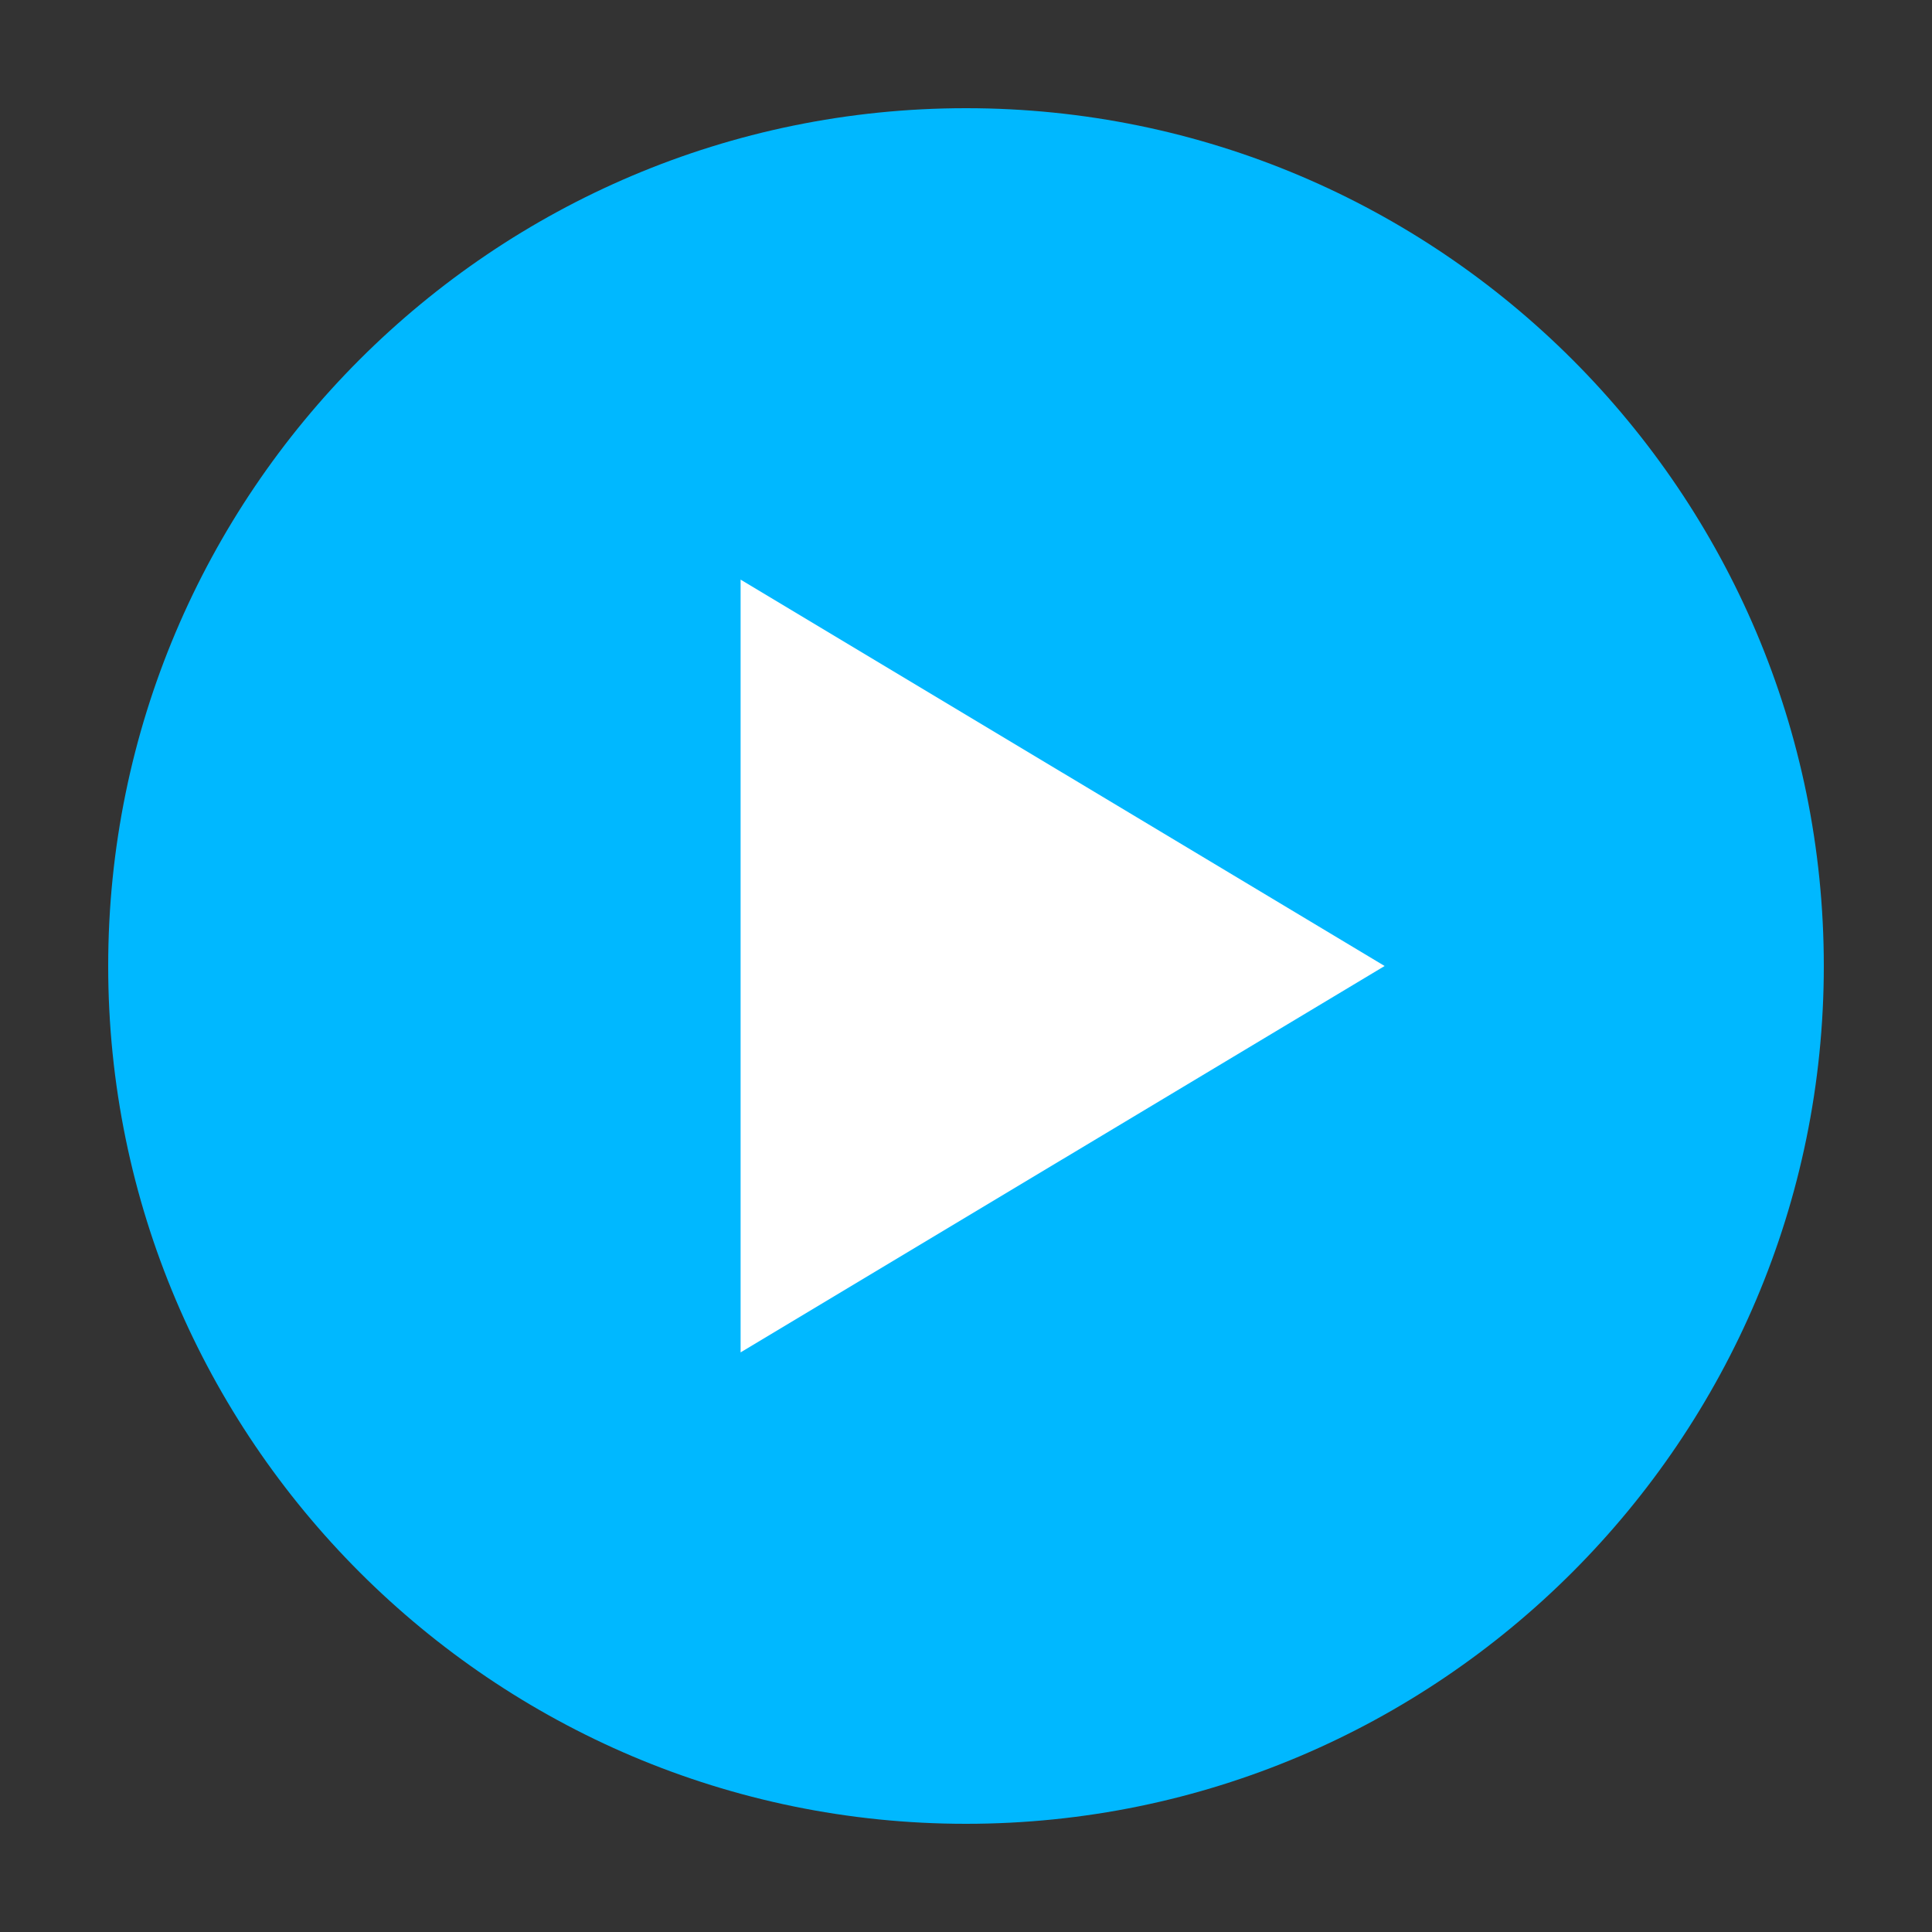
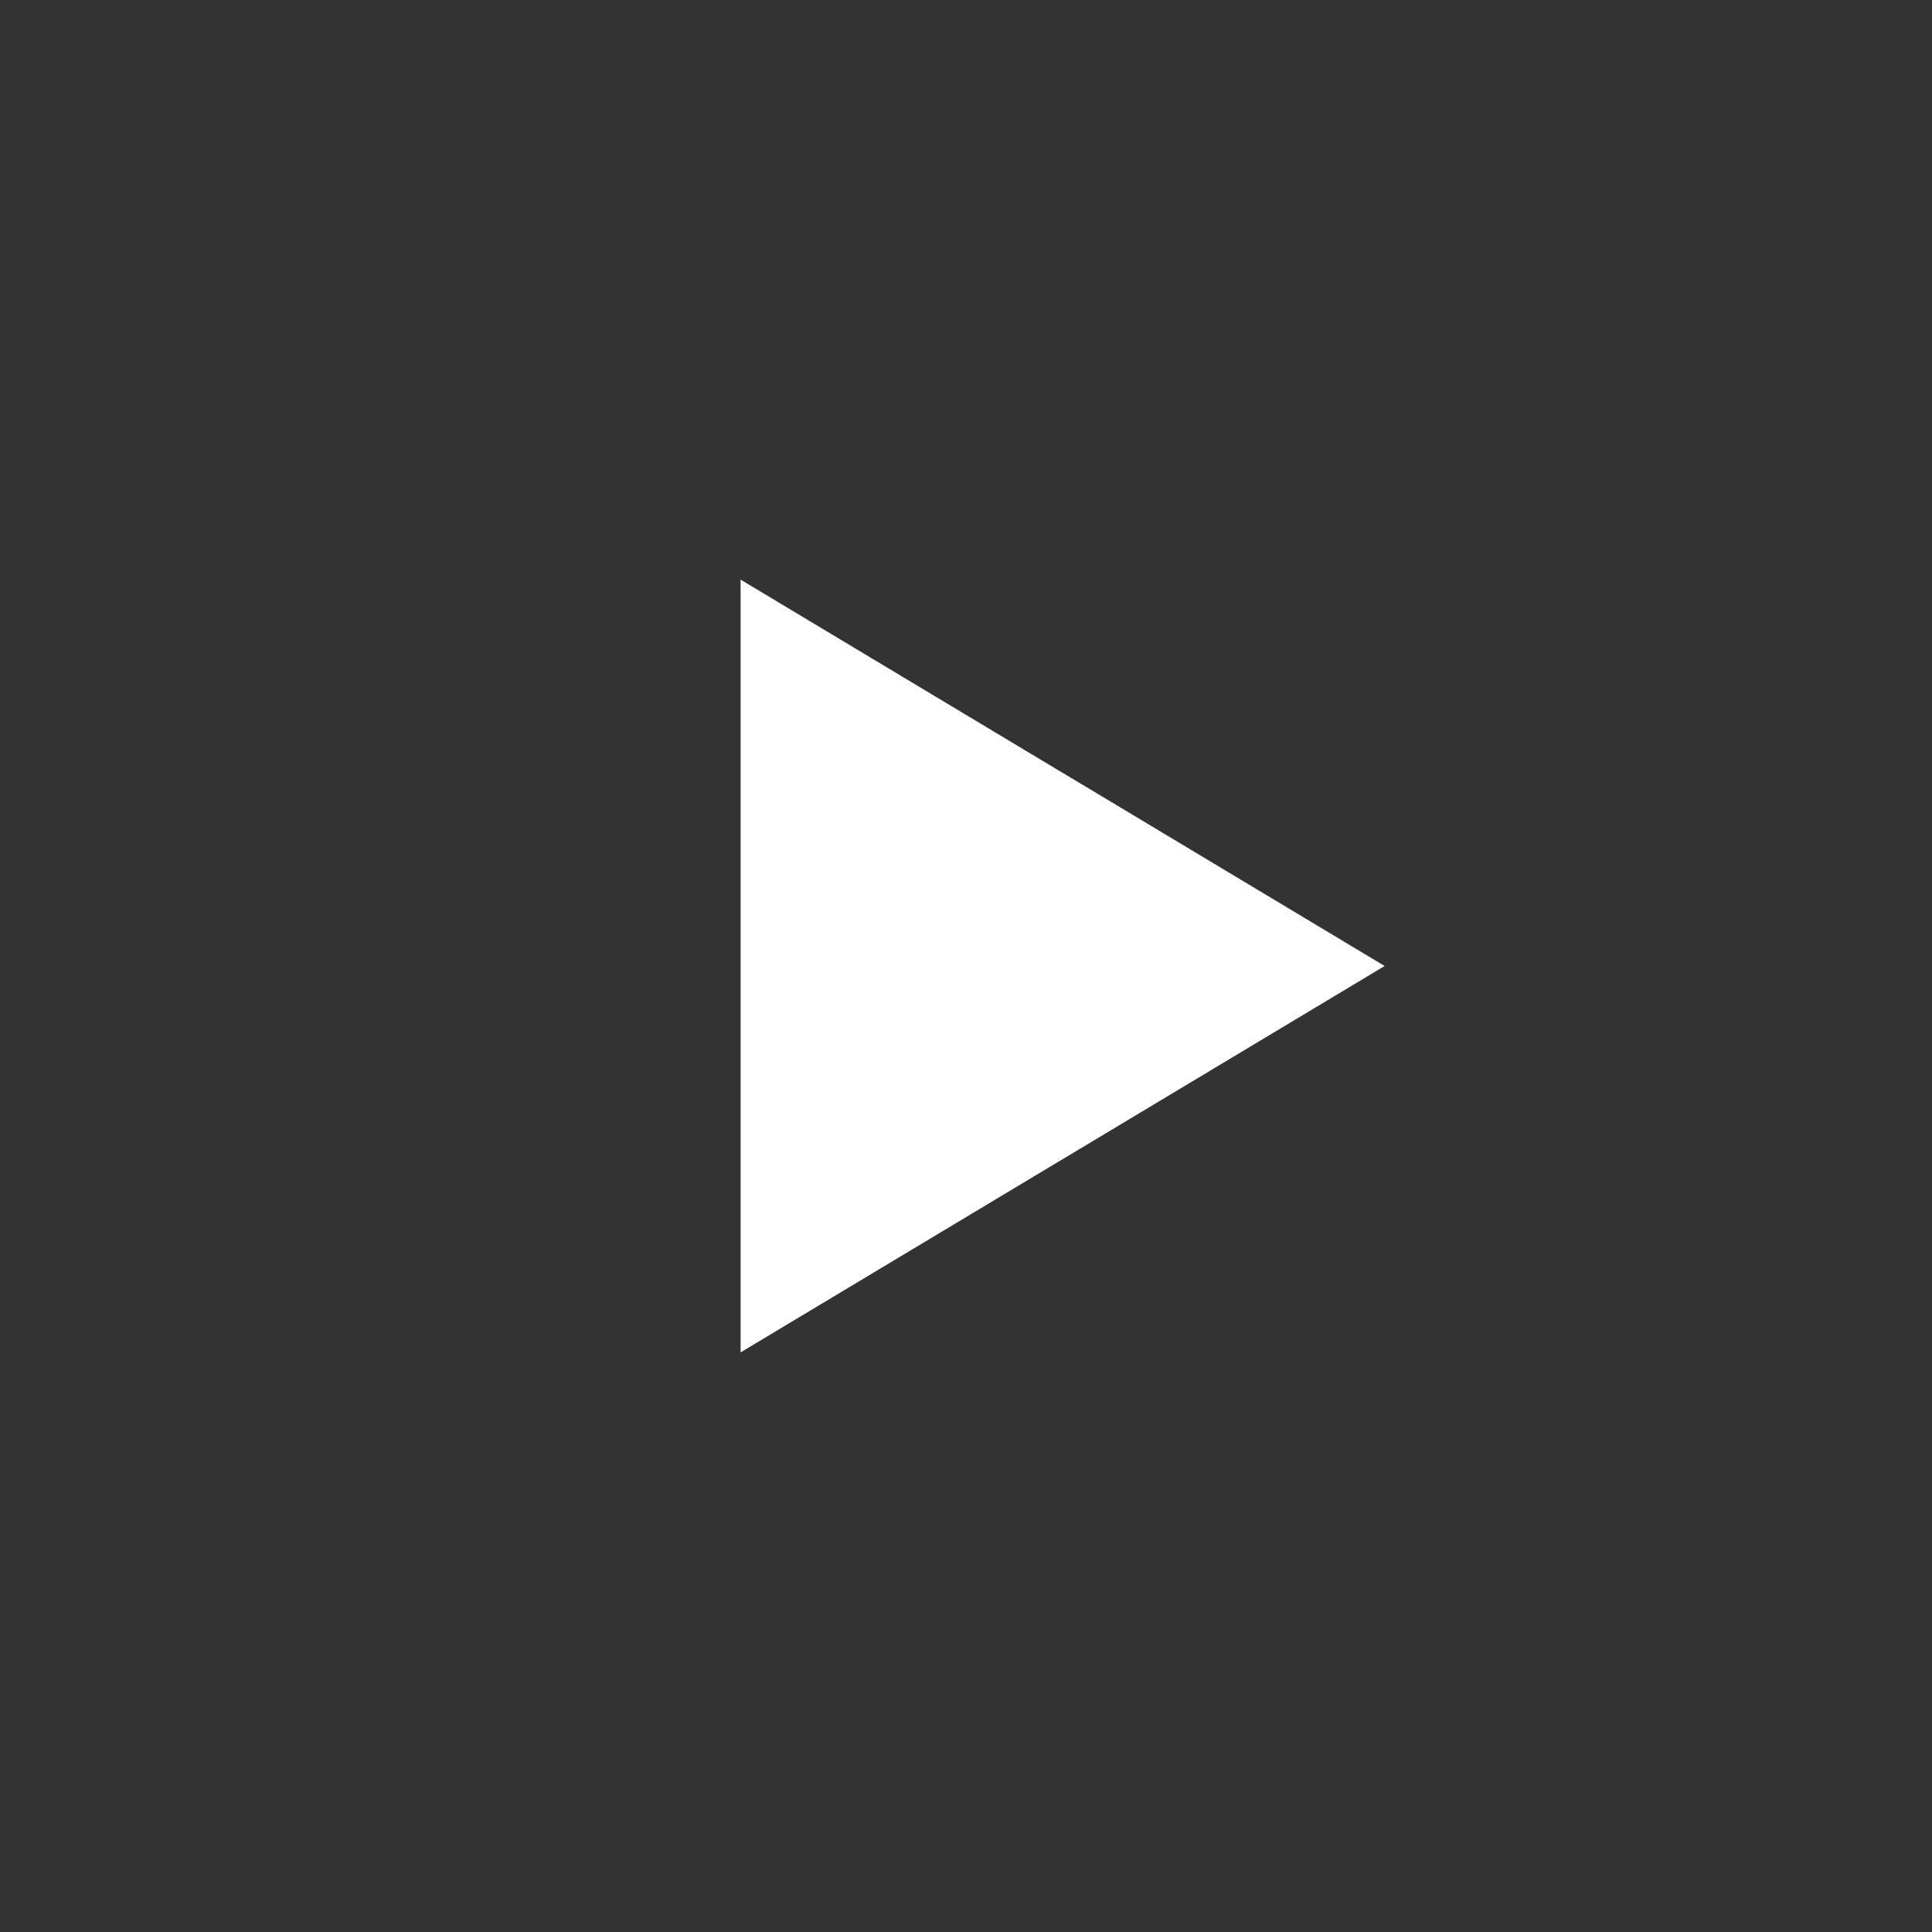
<svg xmlns="http://www.w3.org/2000/svg" version="1.1" id="ICON" x="0px" y="0px" viewBox="0 0 300 300" style="enable-background:new 0 0 300 300;" xml:space="preserve">
  <rect x="0" y="0" width="300" height="300" fill="#333333" stroke="none" />
  <style type="text/css">
	.st0{fill:#00B8FF;}
	.st1{fill:#FFFFFF;}
</style>
-   <path class="st0" d="M150,16.8C76.5,16.8,16.8,76.5,16.8,150S76.6,283.2,150,283.2c73.5,0,133.2-59.8,133.2-133.2  C283.2,76.5,223.5,16.8,150,16.8z" />
  <polygon class="st1" points="115,210 115,90 215,150 " />
</svg>